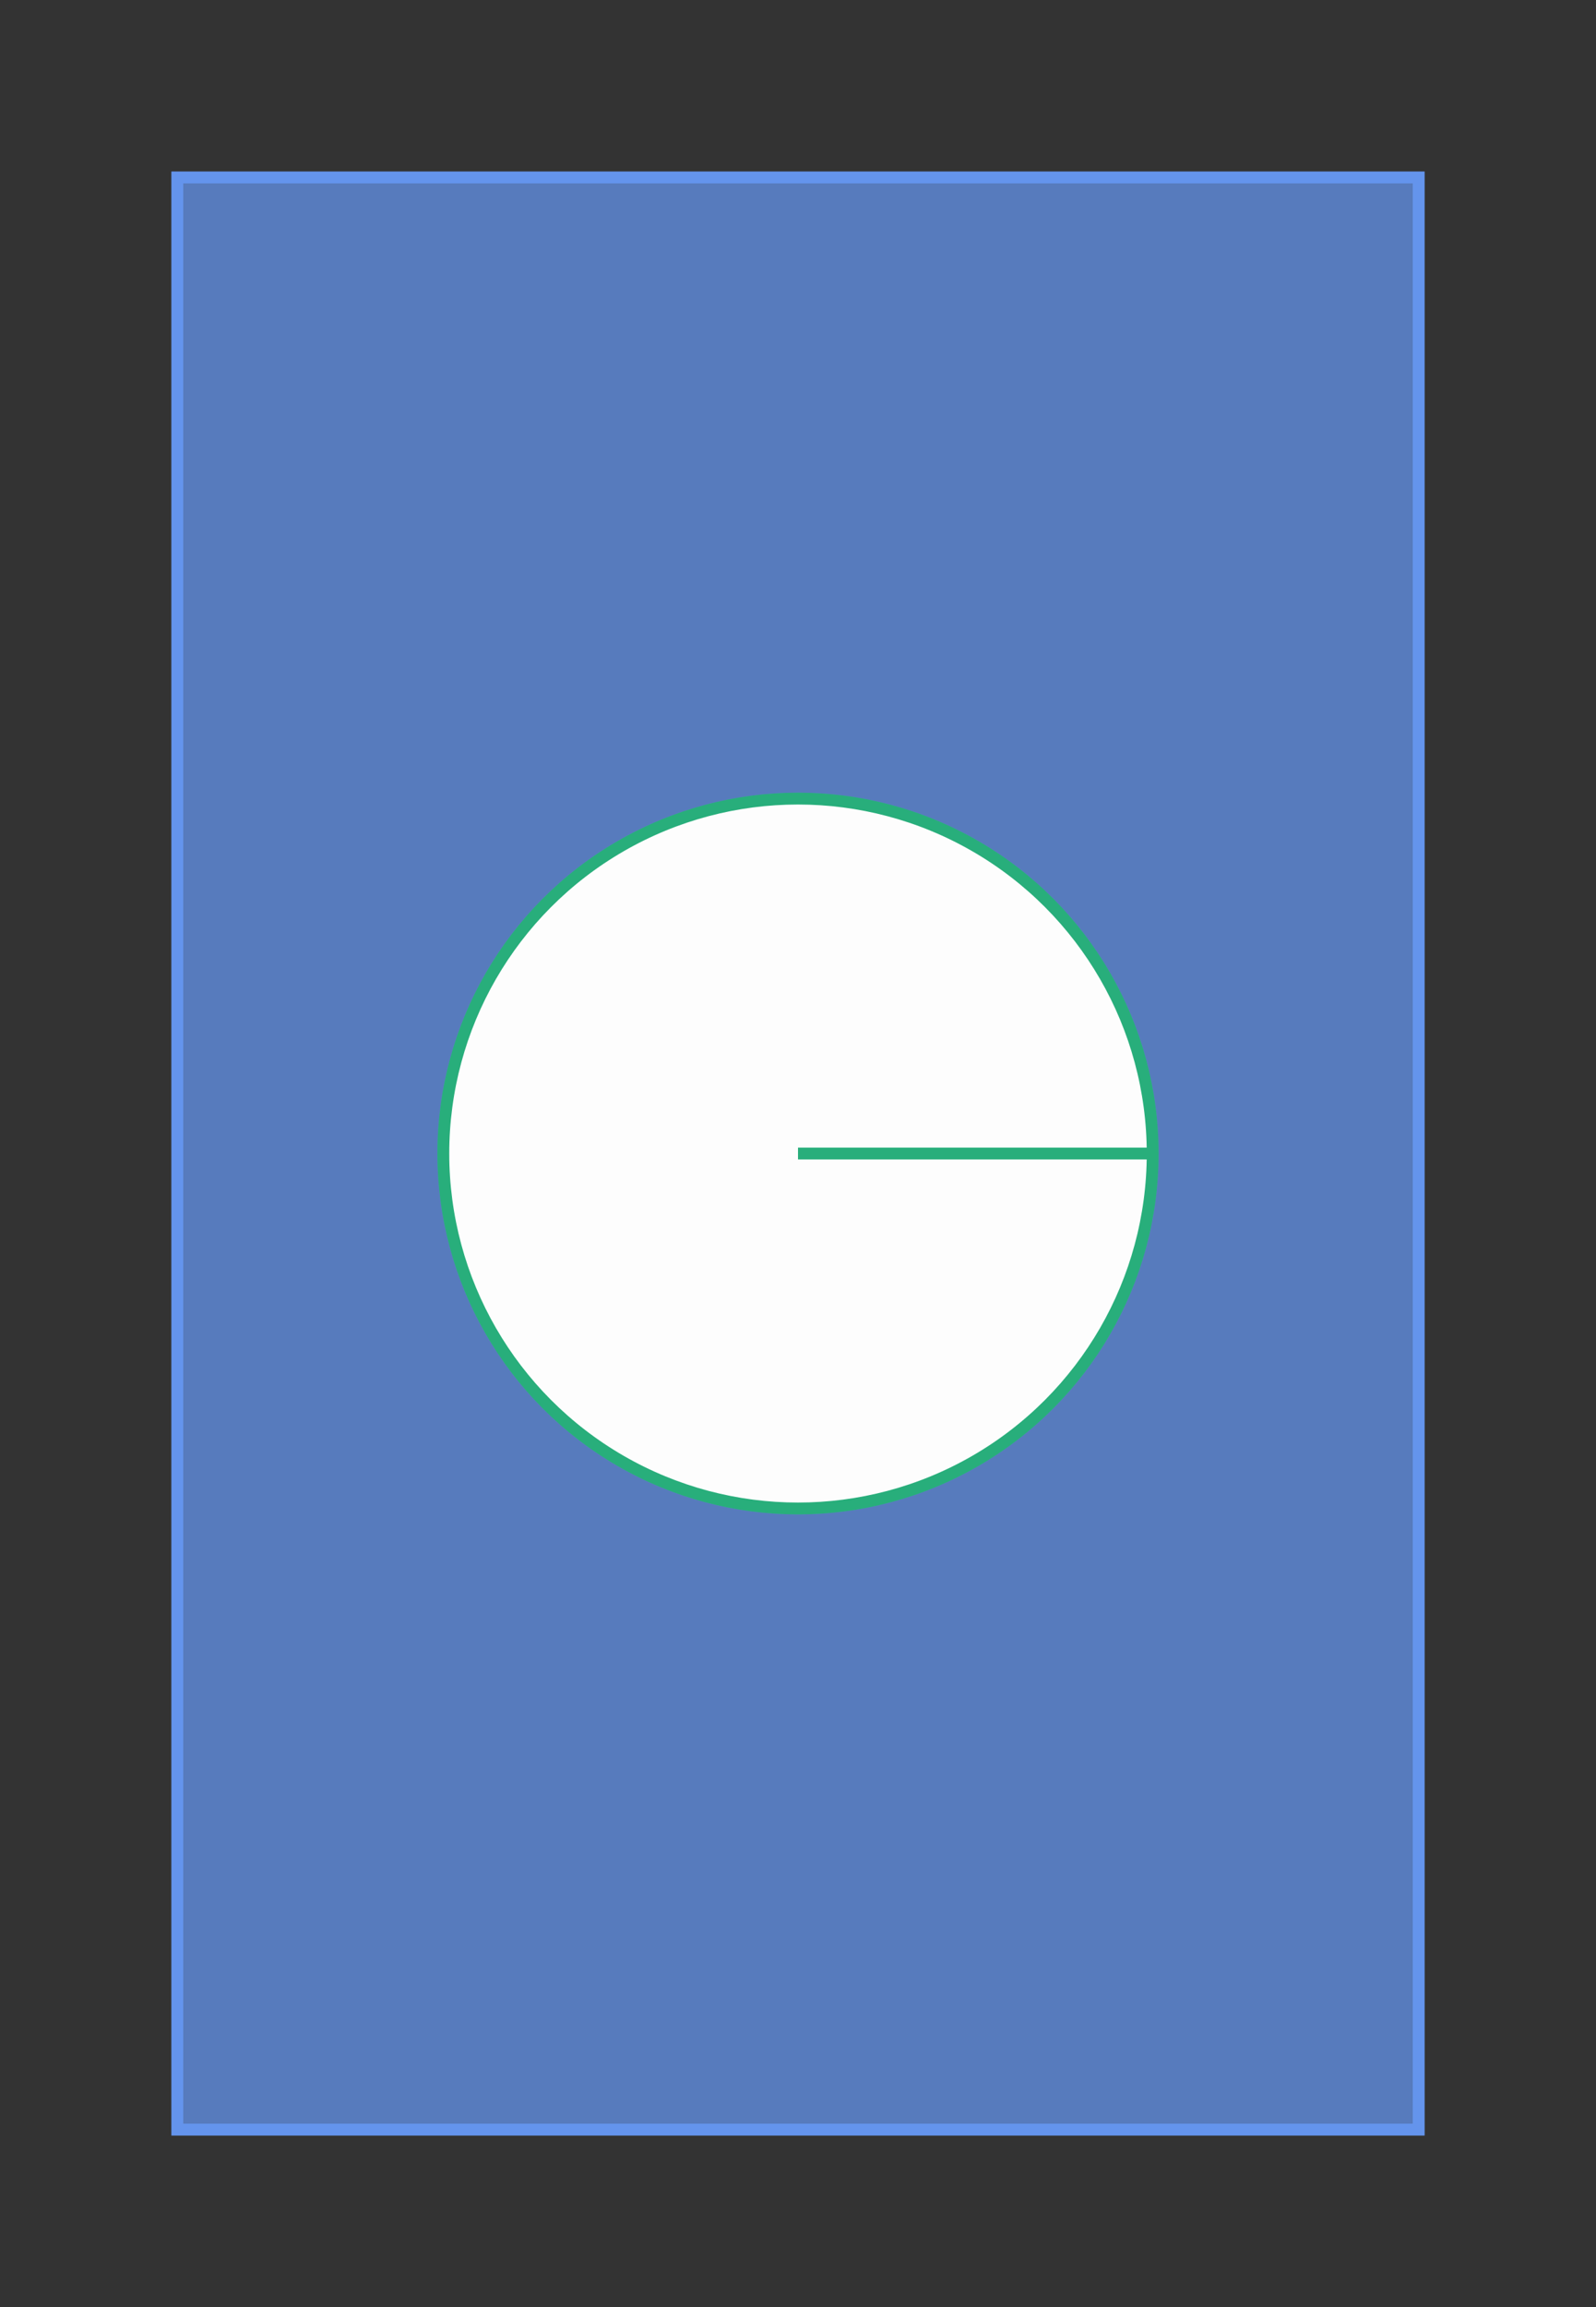
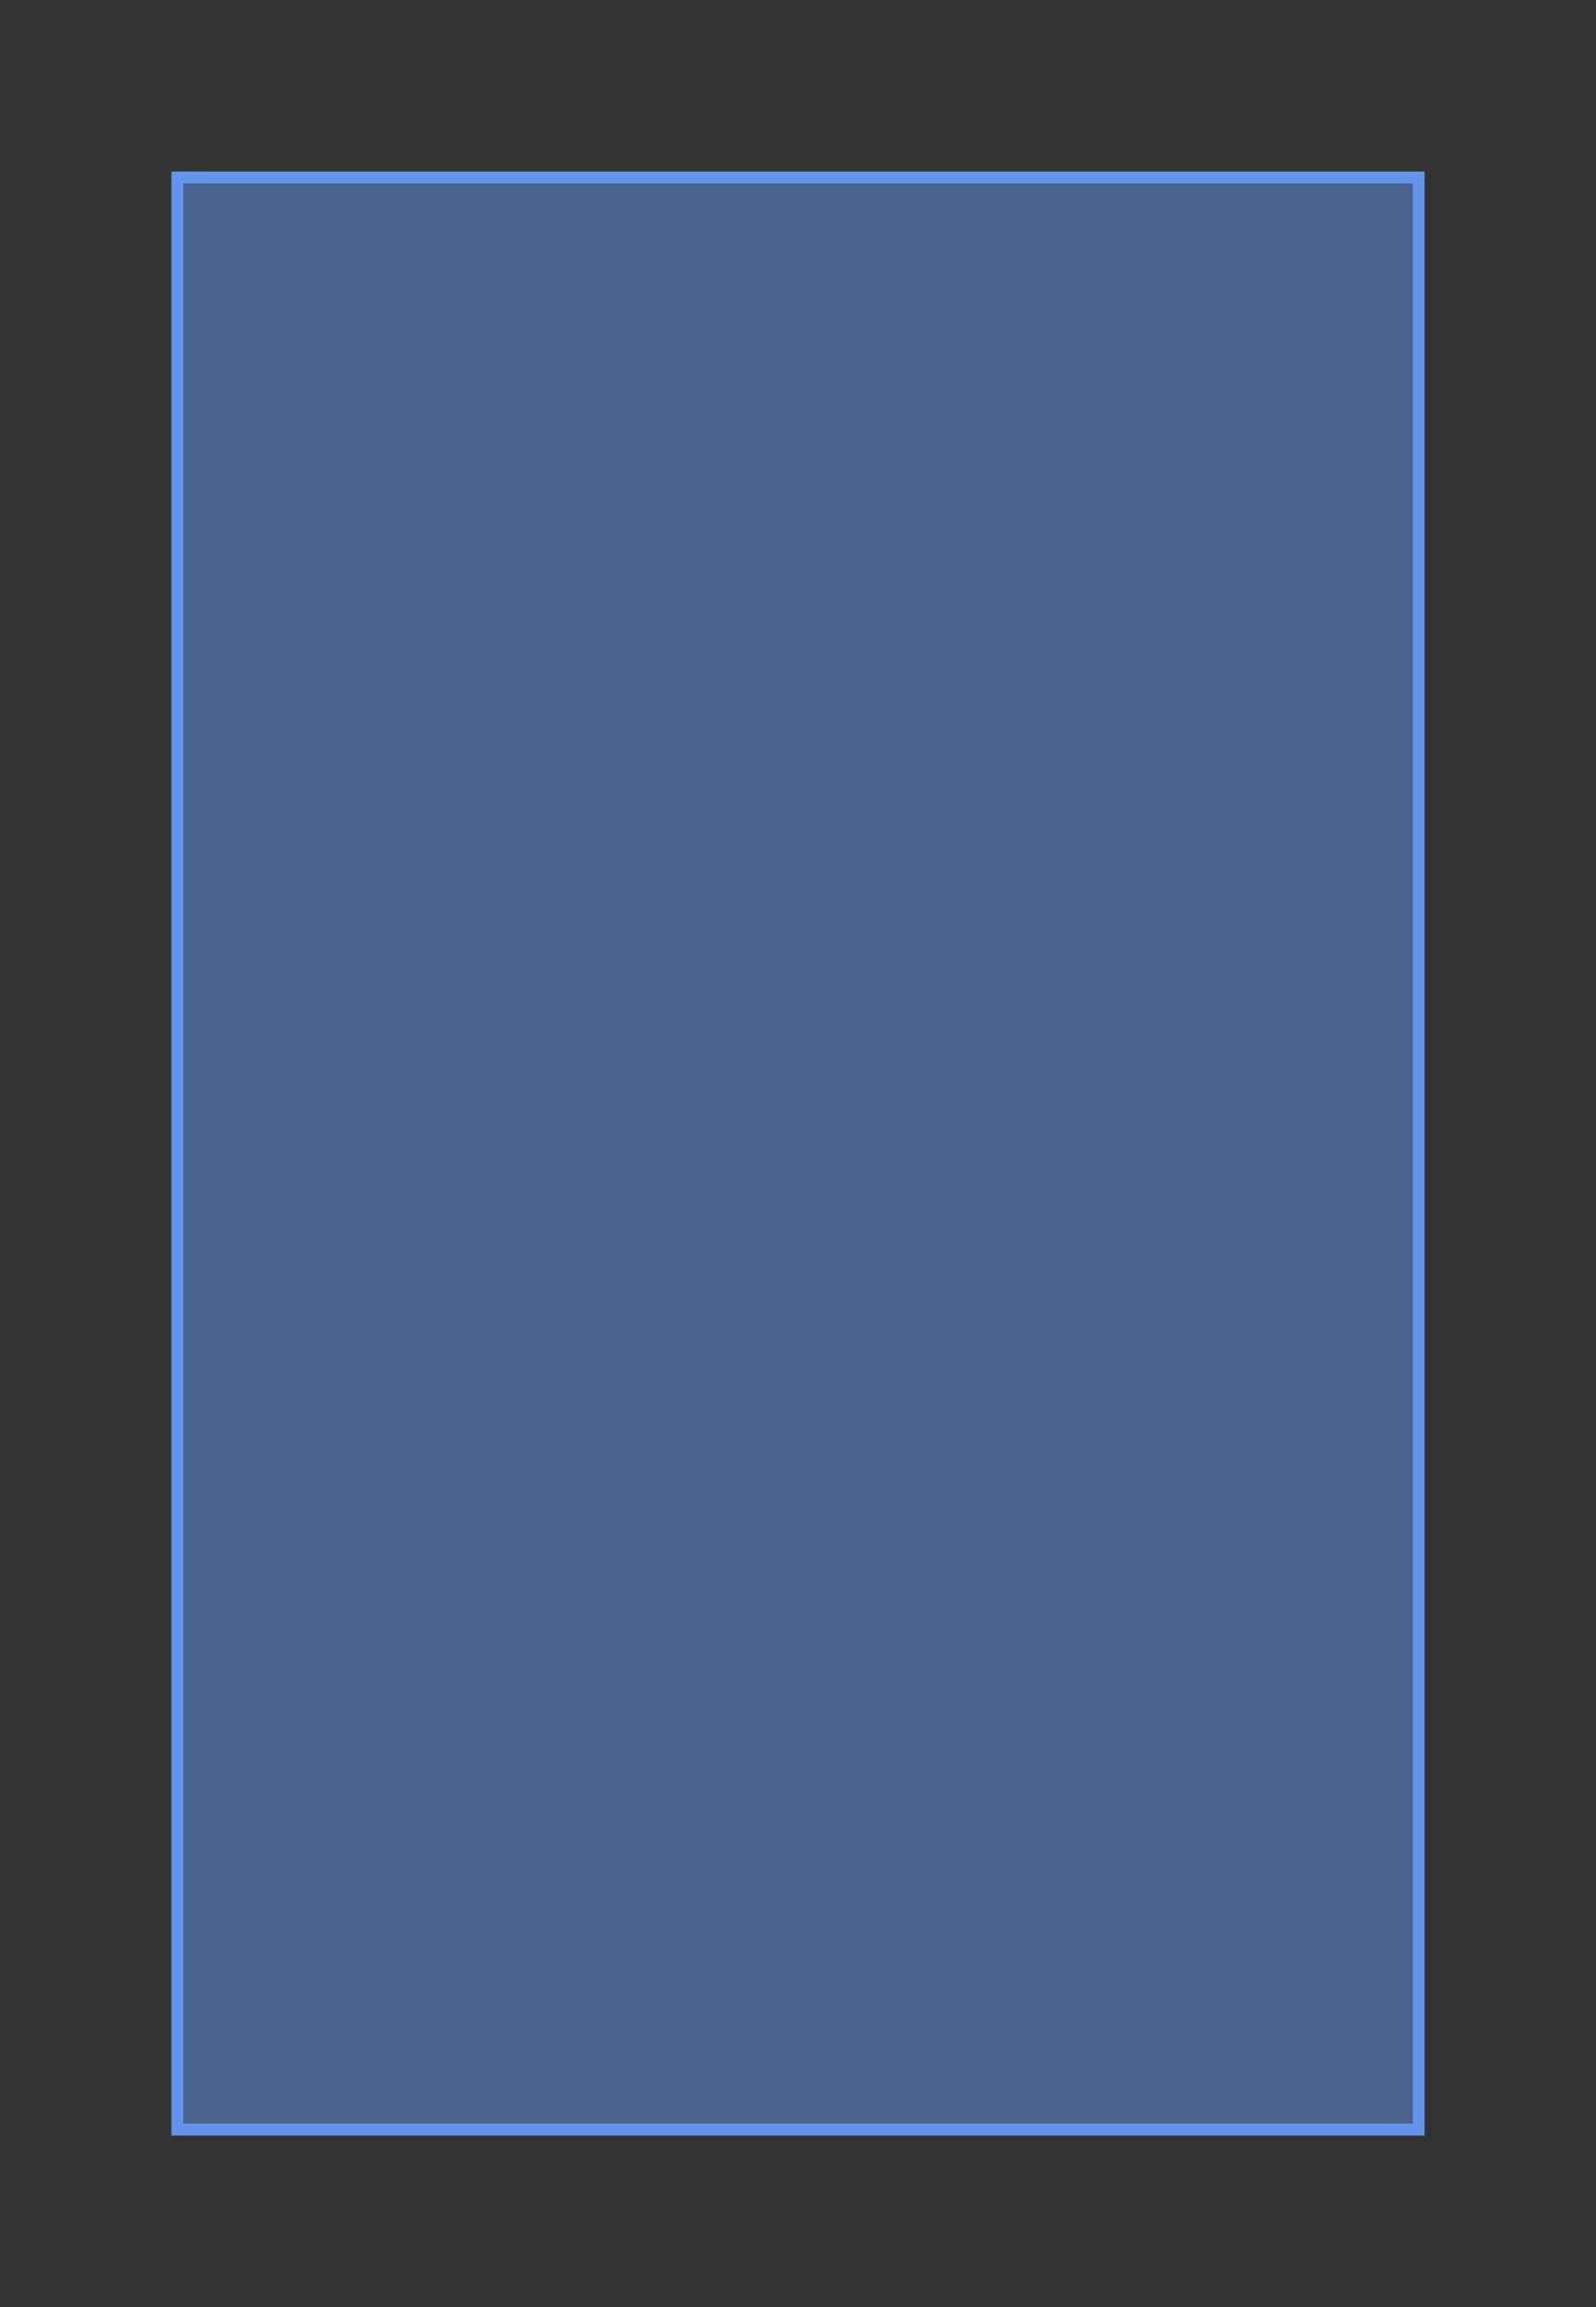
<svg xmlns="http://www.w3.org/2000/svg" version="1.1" width="270" height="390" viewBox="0 0 270 390">
  <rect x="0" y="0" width="270" height="390" fill="#333333" stroke="none" />
  <defs />
  <rect x="30" y="30" width="210" height="330" r="0" rx="0" ry="0" fill="#6495ed" stroke="#6495ed" style="stroke-width: 2px;fill-opacity: 0.5" stroke-width="2" fill-opacity="0.5" />
-   <ellipse cx="135" cy="195" rx="60" ry="60" fill="#fdfdfd" stroke="#28ae7b" style="stroke-width: 2px" stroke-width="2" />
-   <path fill="none" stroke="#28ae7b" d="M 135,195 L 195,195" style="stroke-width: 2px" stroke-width="2" />
-   <rect x="30" y="30" width="210" height="330" r="0" rx="0" ry="0" fill="#6495ed" stroke="#6495ed" style="stroke-width: 2px;opacity: 0.5" stroke-width="2" opacity="0.5" />
-   <ellipse cx="135" cy="195" rx="60" ry="60" fill="#fdfdfd" stroke="#28ae7b" style="stroke-width: 2px" stroke-width="2" />
-   <path fill="none" stroke="#28ae7b" d="M 135,195 L 195,195" style="stroke-width: 2px" stroke-width="2" />
</svg>